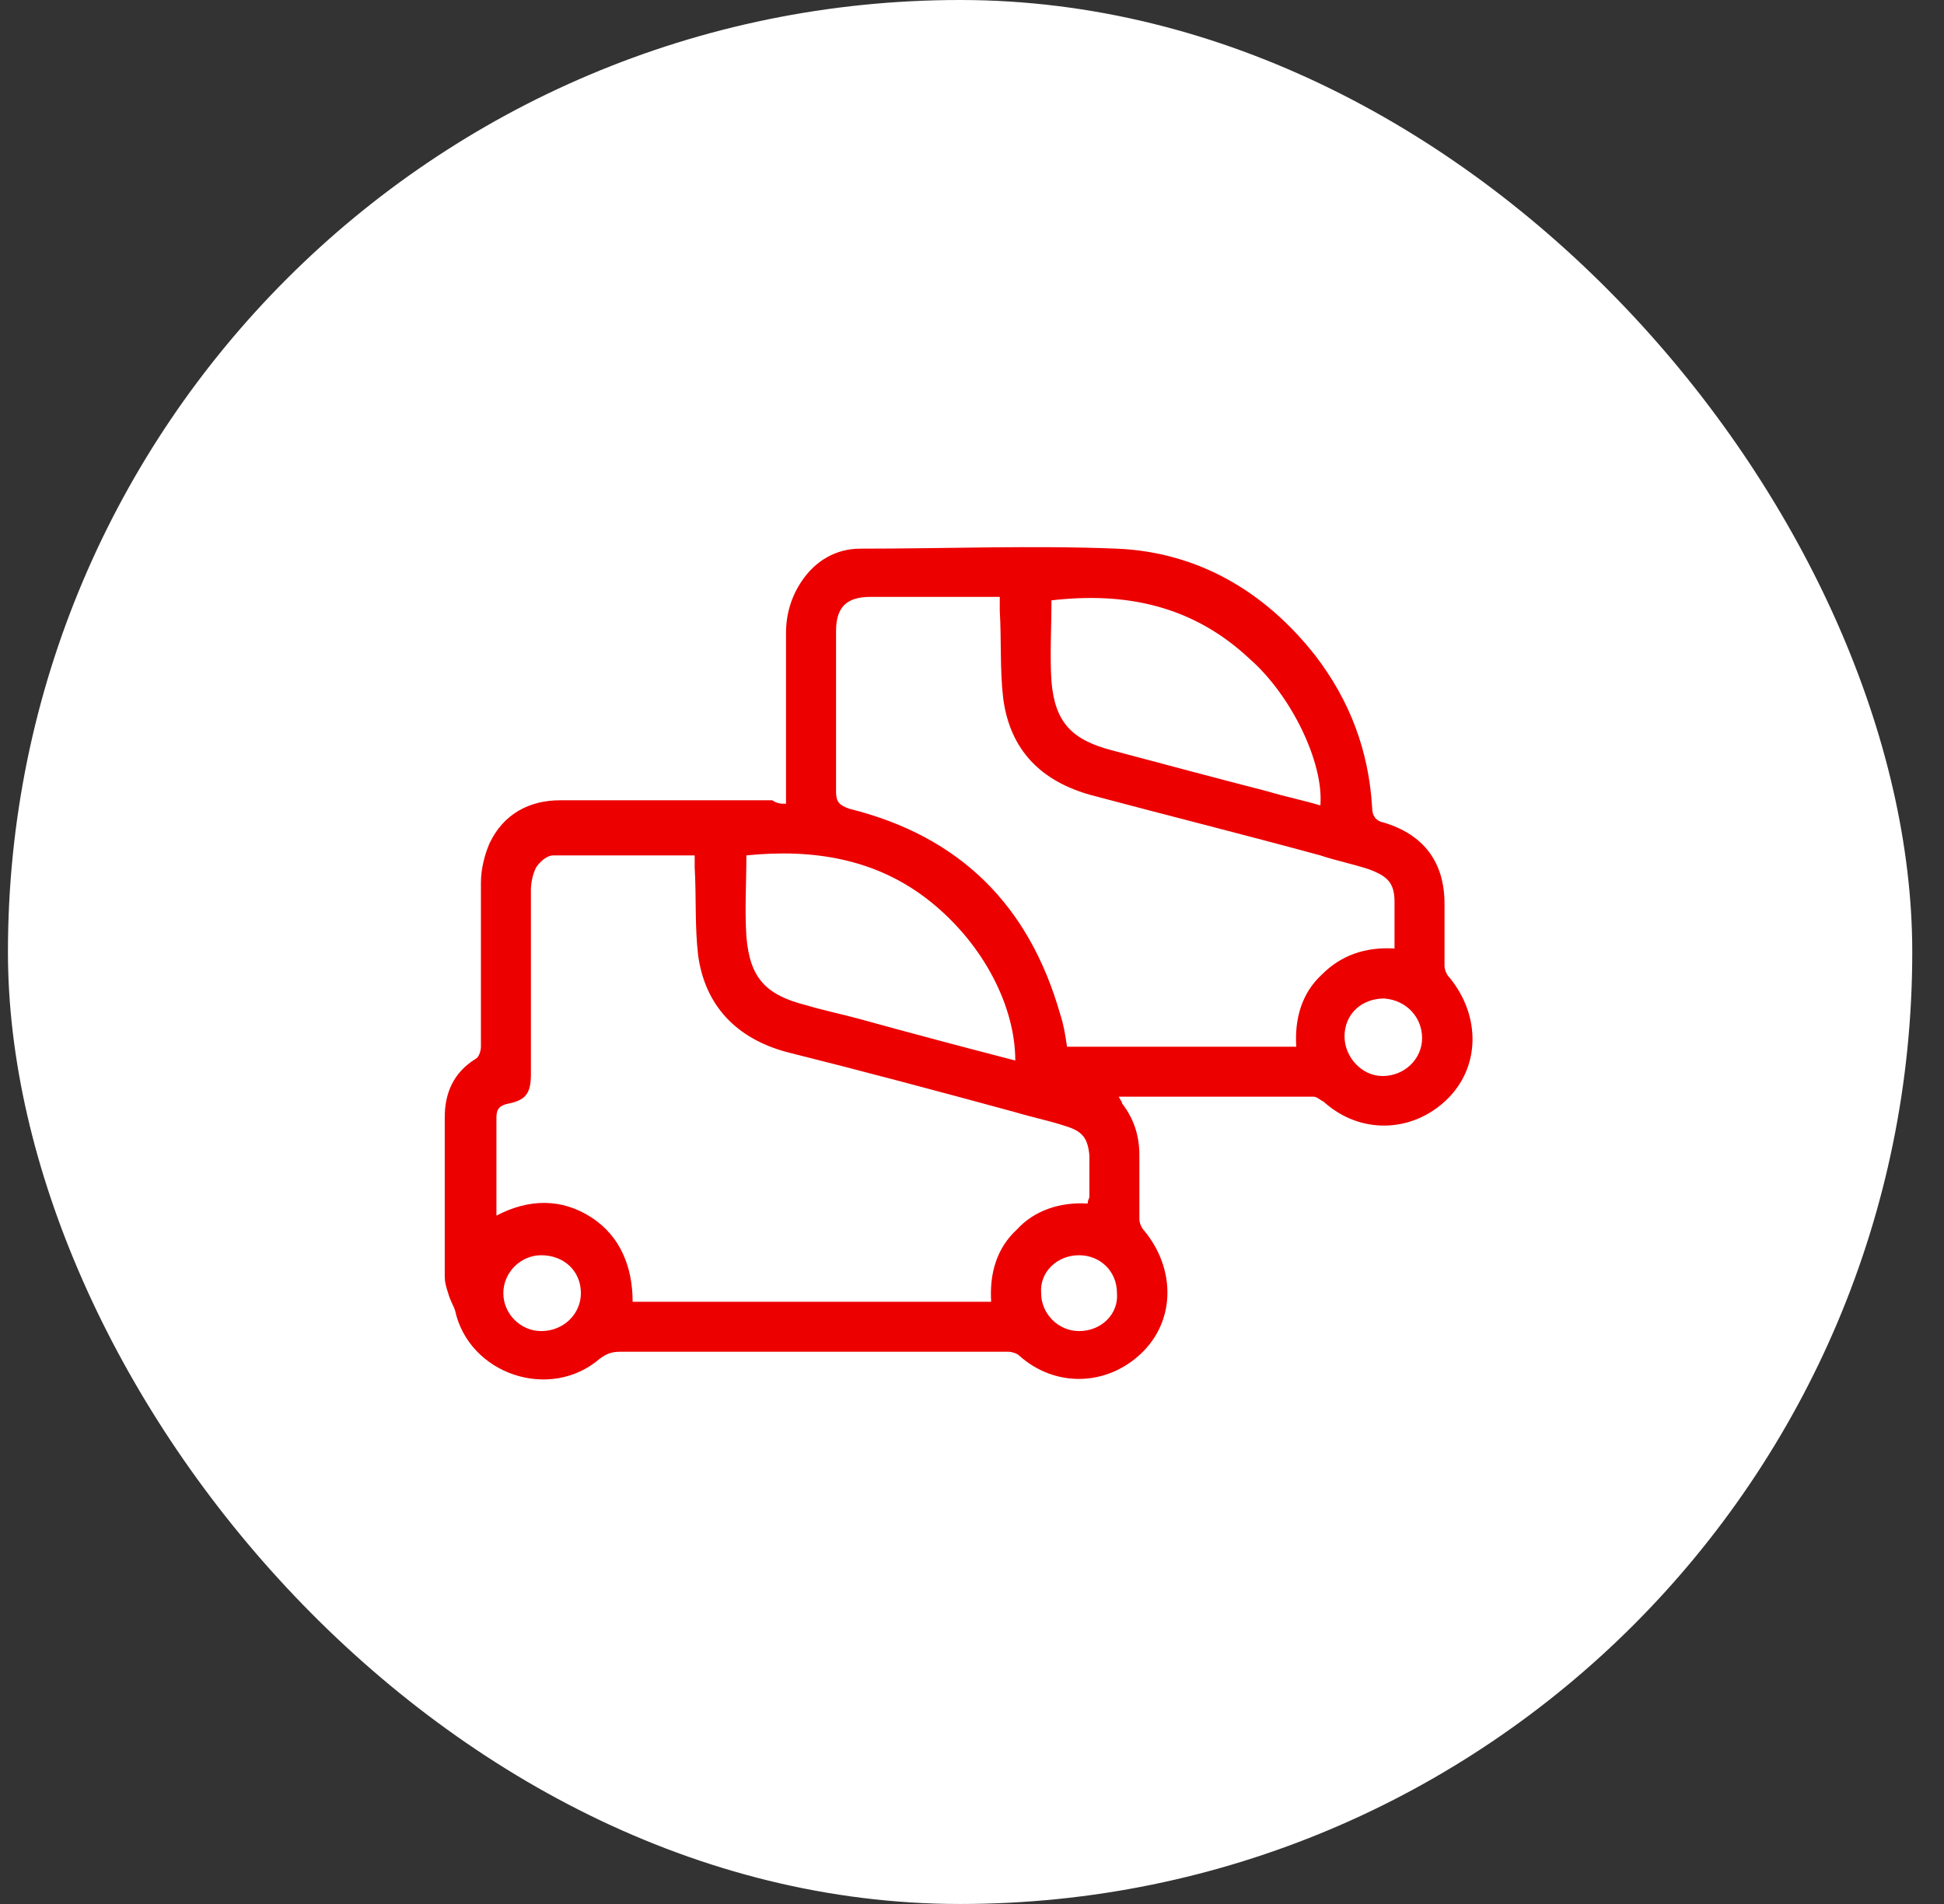
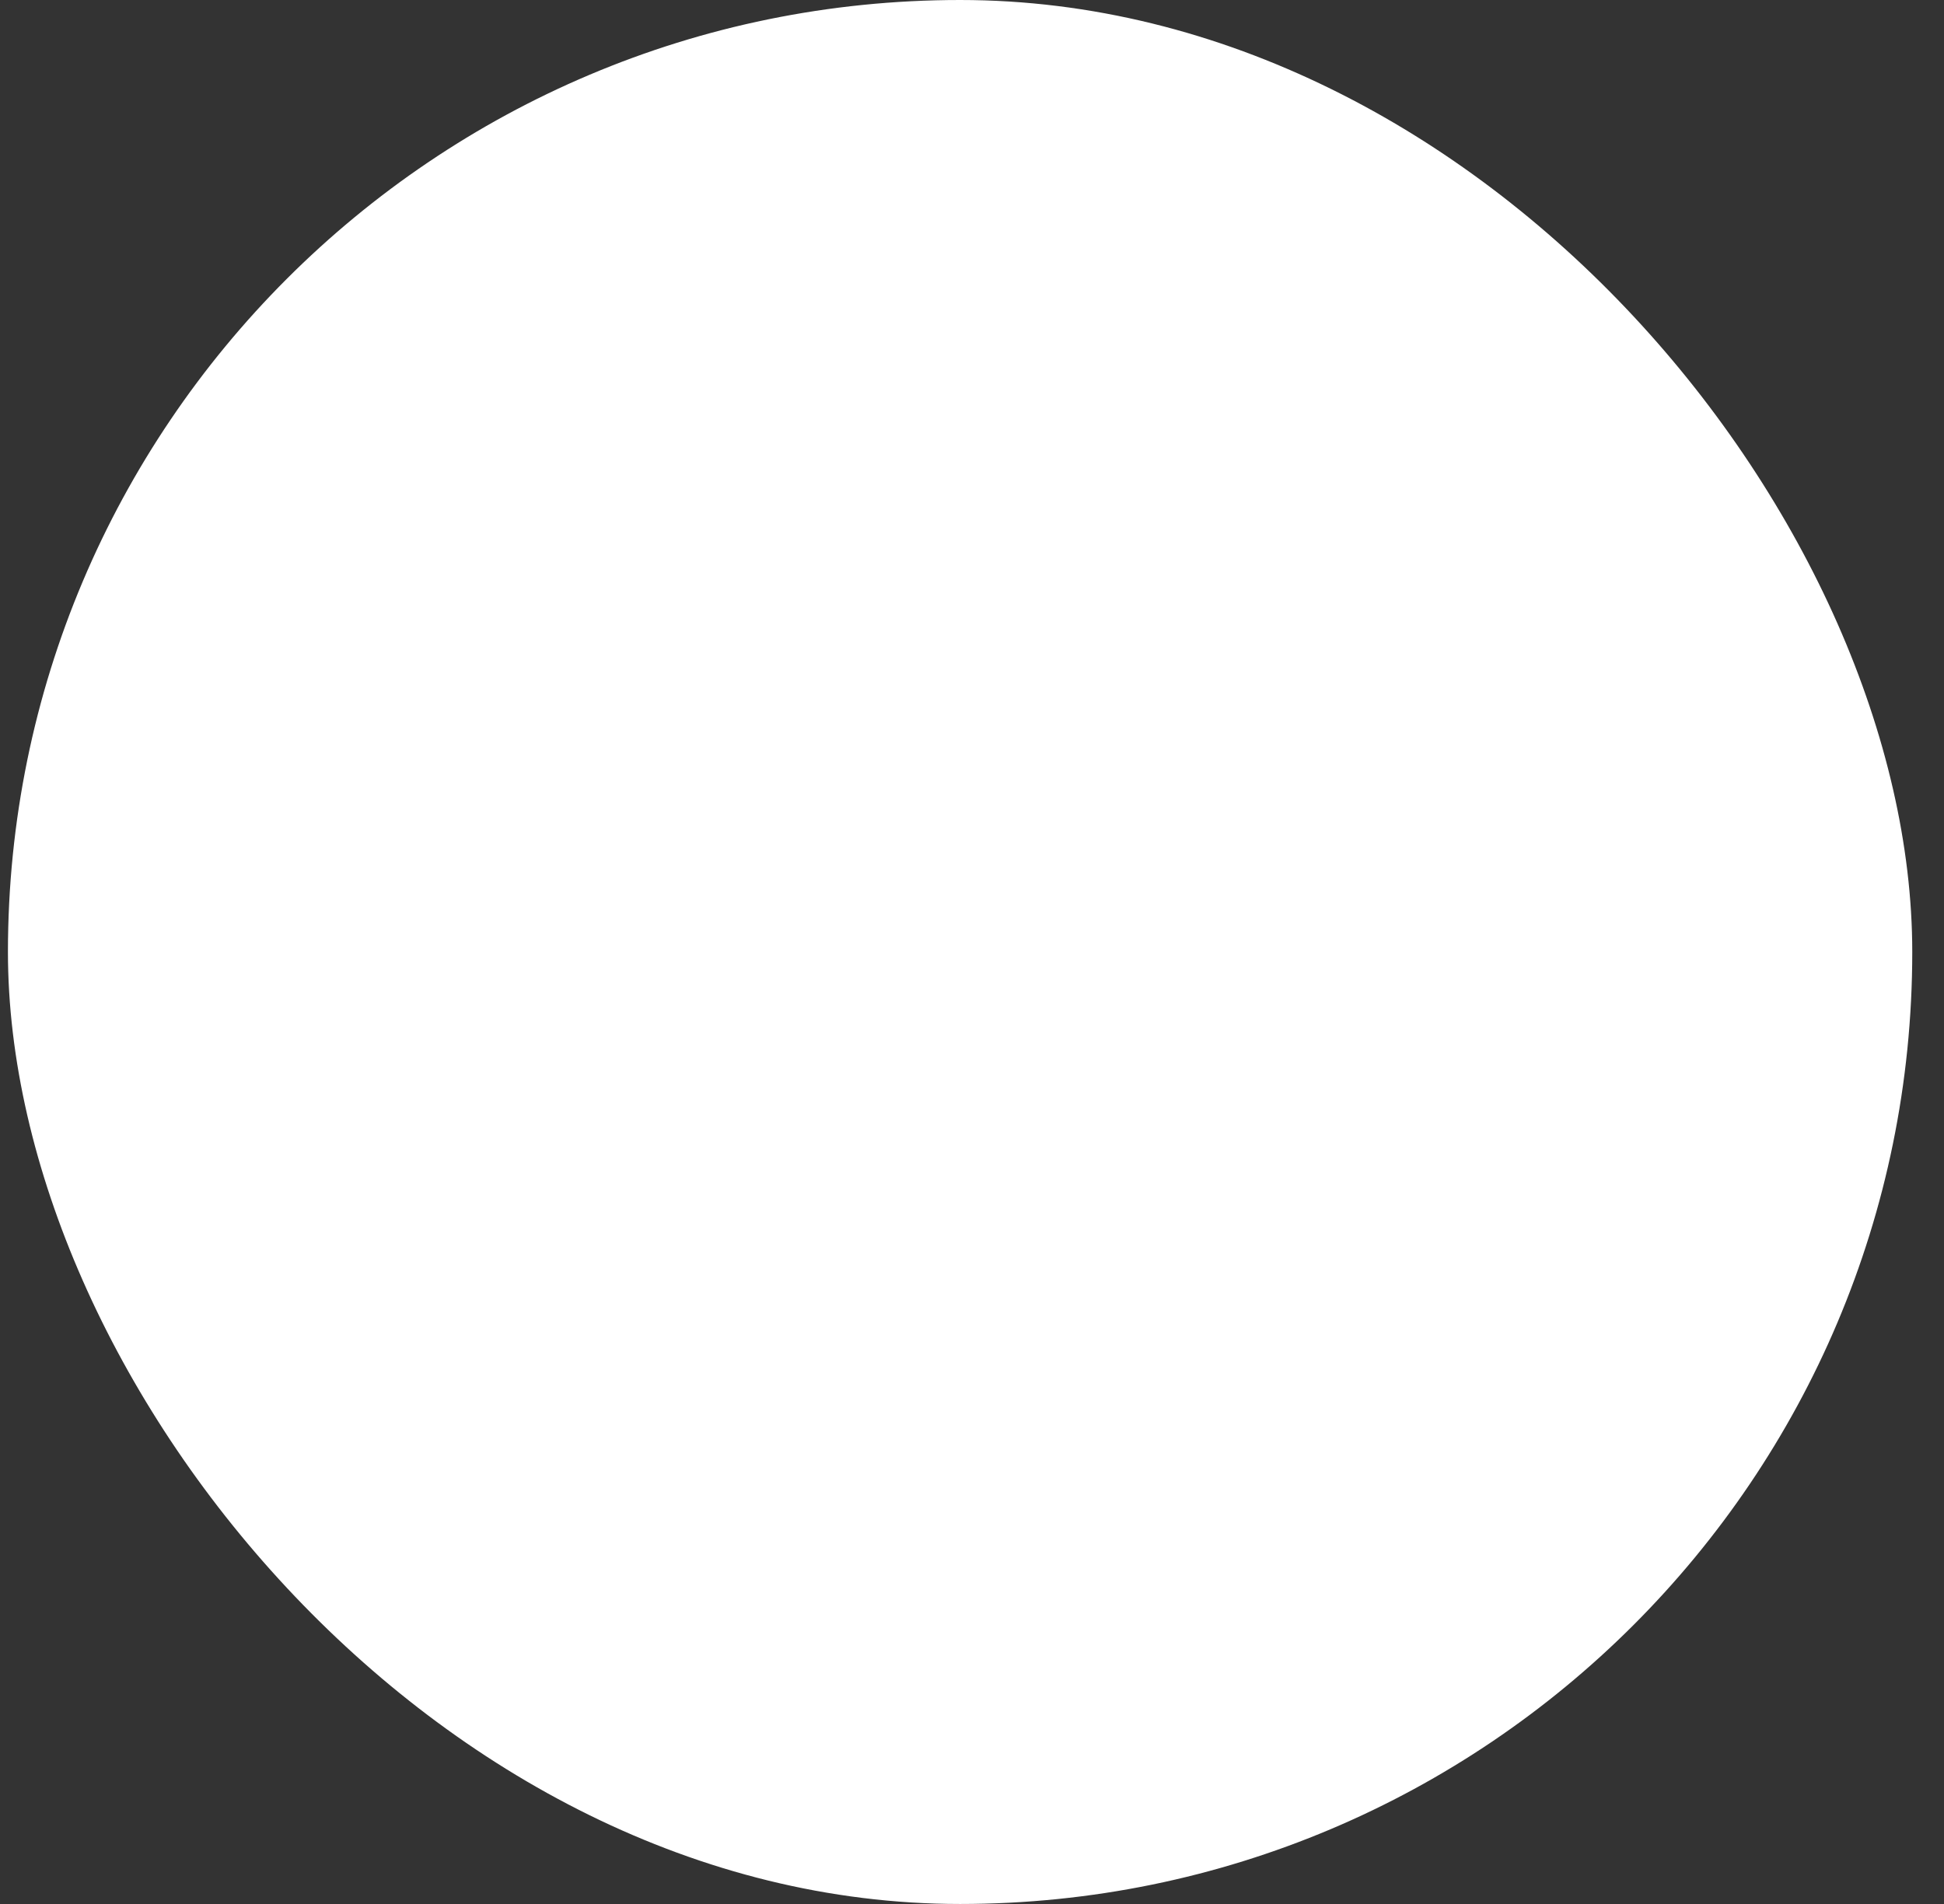
<svg xmlns="http://www.w3.org/2000/svg" width="49" height="48" viewBox="0 0 49 48" fill="none">
  <rect x="0" y="0" width="49" height="48" fill="#333333" stroke="none" />
  <rect x="0.2" width="48" height="48" rx="24" fill="white" />
-   <path fill-rule="evenodd" clip-rule="evenodd" d="M19.812 20.262C19.812 20.131 19.812 20.045 19.812 19.914C19.812 18.611 19.812 17.264 19.812 15.96C19.812 15.483 19.943 15.048 20.203 14.657C20.551 14.136 21.073 13.832 21.681 13.832C23.853 13.832 26.026 13.745 28.154 13.832C30.197 13.918 31.891 14.918 33.151 16.525C34.02 17.655 34.498 18.915 34.585 20.349C34.585 20.566 34.672 20.696 34.889 20.74C35.888 21.044 36.41 21.739 36.41 22.782C36.41 23.303 36.41 23.825 36.41 24.346C36.41 24.433 36.453 24.563 36.54 24.65C37.322 25.606 37.322 26.909 36.453 27.735C35.584 28.561 34.281 28.604 33.368 27.778C33.281 27.735 33.194 27.648 33.108 27.648C31.543 27.648 29.936 27.648 28.372 27.648C28.328 27.648 28.285 27.648 28.198 27.648C28.241 27.735 28.285 27.778 28.285 27.822C28.589 28.213 28.719 28.647 28.719 29.125C28.719 29.647 28.719 30.212 28.719 30.733C28.719 30.82 28.763 30.95 28.85 31.037C29.632 31.993 29.632 33.296 28.763 34.122C27.894 34.947 26.59 34.991 25.678 34.165C25.634 34.122 25.504 34.078 25.417 34.078C22.159 34.078 18.9 34.078 15.642 34.078C15.424 34.078 15.294 34.122 15.12 34.252C13.86 35.338 11.818 34.643 11.47 33.036C11.427 32.905 11.34 32.775 11.297 32.601C11.253 32.471 11.21 32.34 11.21 32.167C11.21 30.82 11.21 29.516 11.21 28.169C11.21 27.561 11.427 27.04 11.992 26.692C12.079 26.649 12.122 26.475 12.122 26.388C12.122 24.998 12.122 23.651 12.122 22.261C12.122 21.913 12.209 21.565 12.339 21.261C12.687 20.523 13.339 20.175 14.121 20.175C15.902 20.175 17.683 20.175 19.465 20.175C19.595 20.262 19.682 20.262 19.812 20.262ZM27.416 30.342C27.416 30.255 27.459 30.212 27.459 30.168C27.459 29.82 27.459 29.473 27.459 29.125C27.416 28.691 27.285 28.517 26.851 28.387C26.46 28.256 26.026 28.169 25.591 28.039C23.679 27.518 21.724 26.996 19.812 26.518C18.552 26.171 17.77 25.345 17.597 24.085C17.51 23.347 17.553 22.608 17.51 21.869C17.51 21.783 17.51 21.652 17.51 21.565C16.293 21.565 15.12 21.565 13.947 21.565C13.773 21.565 13.599 21.739 13.512 21.869C13.426 22.043 13.382 22.261 13.382 22.434C13.382 23.998 13.382 25.519 13.382 27.083C13.382 27.561 13.252 27.735 12.817 27.822C12.6 27.865 12.513 27.952 12.513 28.169C12.513 28.734 12.513 29.256 12.513 29.82C12.513 30.081 12.513 30.342 12.513 30.646C13.339 30.212 14.164 30.212 14.903 30.689C15.642 31.167 15.946 31.949 15.946 32.818C18.987 32.818 21.941 32.818 24.983 32.818C24.939 32.123 25.113 31.471 25.634 30.994C26.069 30.516 26.721 30.298 27.416 30.342ZM35.15 23.912C35.15 23.52 35.15 23.13 35.15 22.738C35.15 22.261 34.976 22.087 34.498 21.913C34.107 21.783 33.672 21.696 33.281 21.565C31.37 21.044 29.458 20.566 27.503 20.045C26.243 19.697 25.461 18.915 25.287 17.612C25.2 16.873 25.244 16.134 25.2 15.396C25.2 15.265 25.2 15.178 25.2 15.048C25.07 15.048 24.983 15.048 24.939 15.048C23.94 15.048 22.941 15.048 21.941 15.048C21.333 15.048 21.073 15.309 21.073 15.917C21.073 17.264 21.073 18.611 21.073 19.958C21.073 20.218 21.159 20.305 21.42 20.392C24.201 21.087 25.939 22.825 26.721 25.562C26.808 25.823 26.851 26.084 26.895 26.388C28.806 26.388 30.718 26.388 32.673 26.388C32.63 25.693 32.803 25.041 33.325 24.563C33.803 24.085 34.411 23.868 35.15 23.912ZM25.591 26.736C25.591 25.389 24.809 23.825 23.462 22.738C22.115 21.652 20.508 21.392 18.813 21.565C18.813 22.261 18.77 22.912 18.813 23.607C18.9 24.65 19.291 25.085 20.334 25.345C20.768 25.476 21.203 25.562 21.681 25.693C22.941 26.041 24.244 26.388 25.591 26.736ZM26.503 15.135C26.503 15.83 26.46 16.525 26.503 17.177C26.59 18.22 27.025 18.654 28.024 18.915C29.328 19.263 30.631 19.61 31.978 19.958C32.412 20.088 32.847 20.175 33.281 20.305C33.368 19.219 32.543 17.525 31.5 16.612C30.066 15.265 28.372 14.918 26.503 15.135ZM35.845 26.171C35.845 25.649 35.454 25.215 34.889 25.172C34.324 25.172 33.89 25.562 33.89 26.127C33.89 26.649 34.324 27.127 34.846 27.127C35.41 27.127 35.845 26.692 35.845 26.171ZM14.642 32.601C14.642 32.036 14.208 31.645 13.643 31.645C13.121 31.645 12.687 32.08 12.687 32.601C12.687 33.123 13.121 33.557 13.643 33.557C14.208 33.557 14.642 33.123 14.642 32.601ZM27.199 31.645C26.634 31.645 26.199 32.08 26.243 32.601C26.243 33.123 26.677 33.557 27.199 33.557C27.764 33.557 28.198 33.123 28.154 32.601C28.154 32.036 27.72 31.645 27.199 31.645Z" fill="#EC0000" />
</svg>